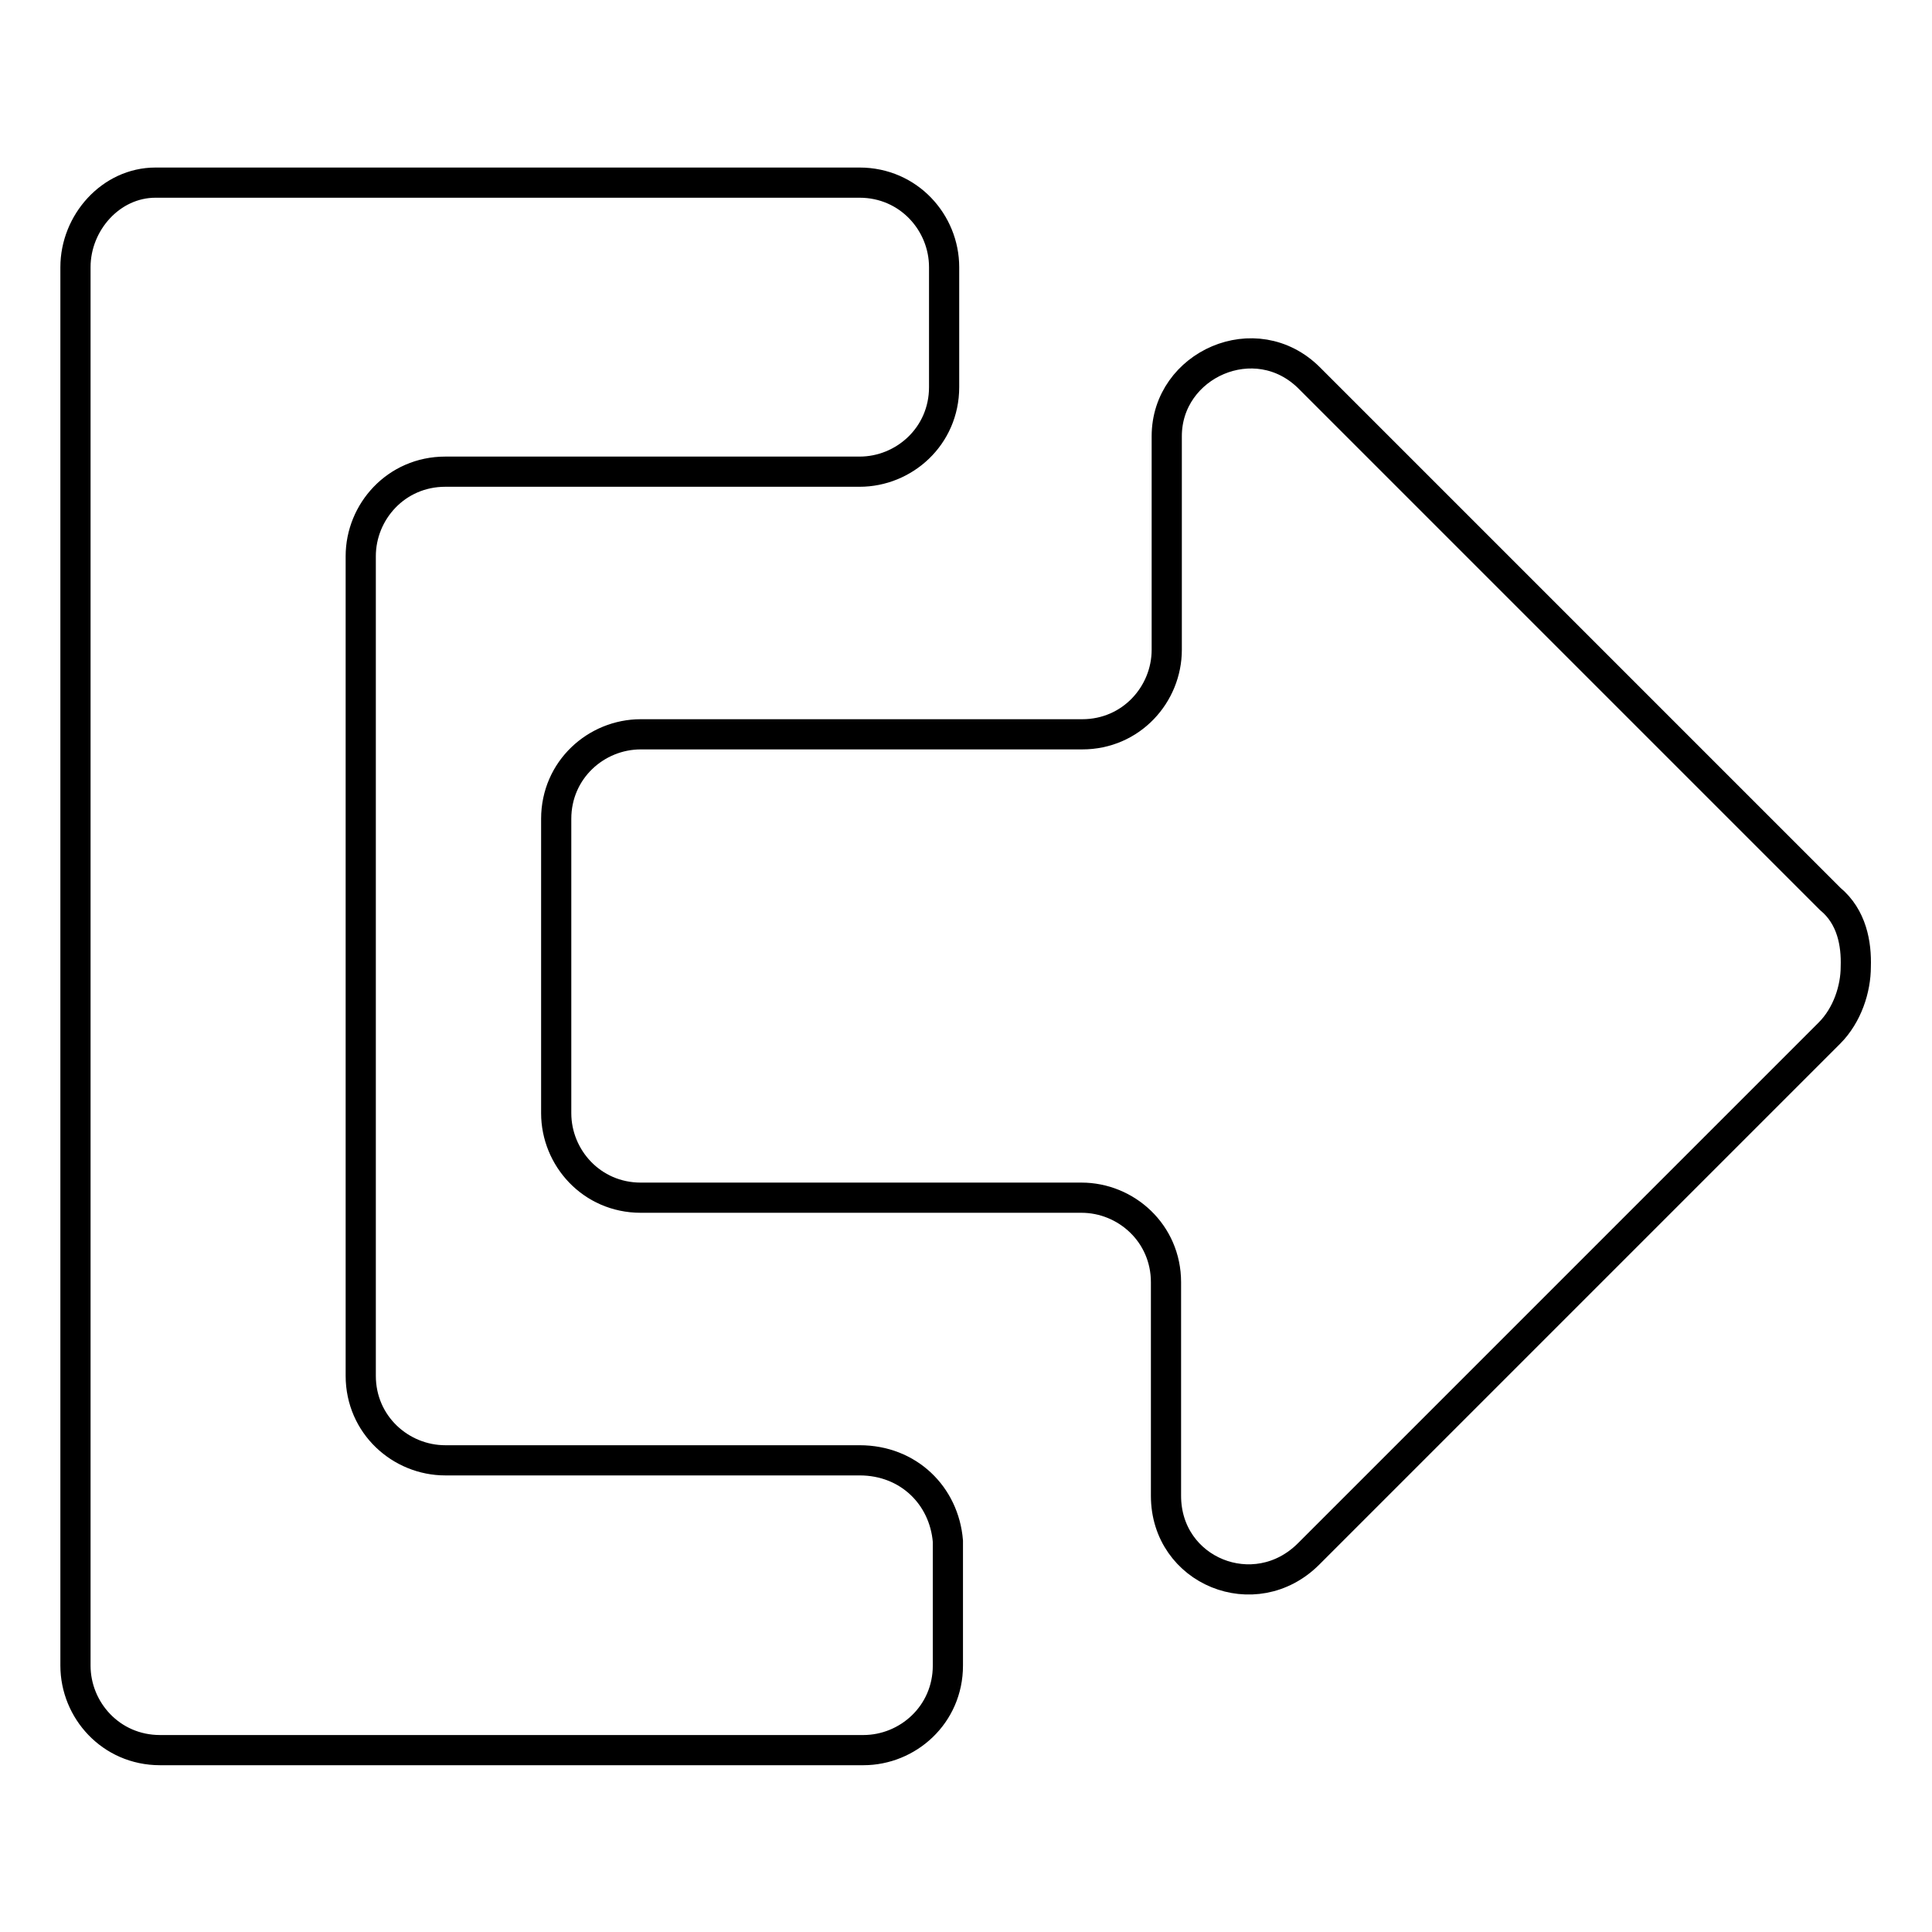
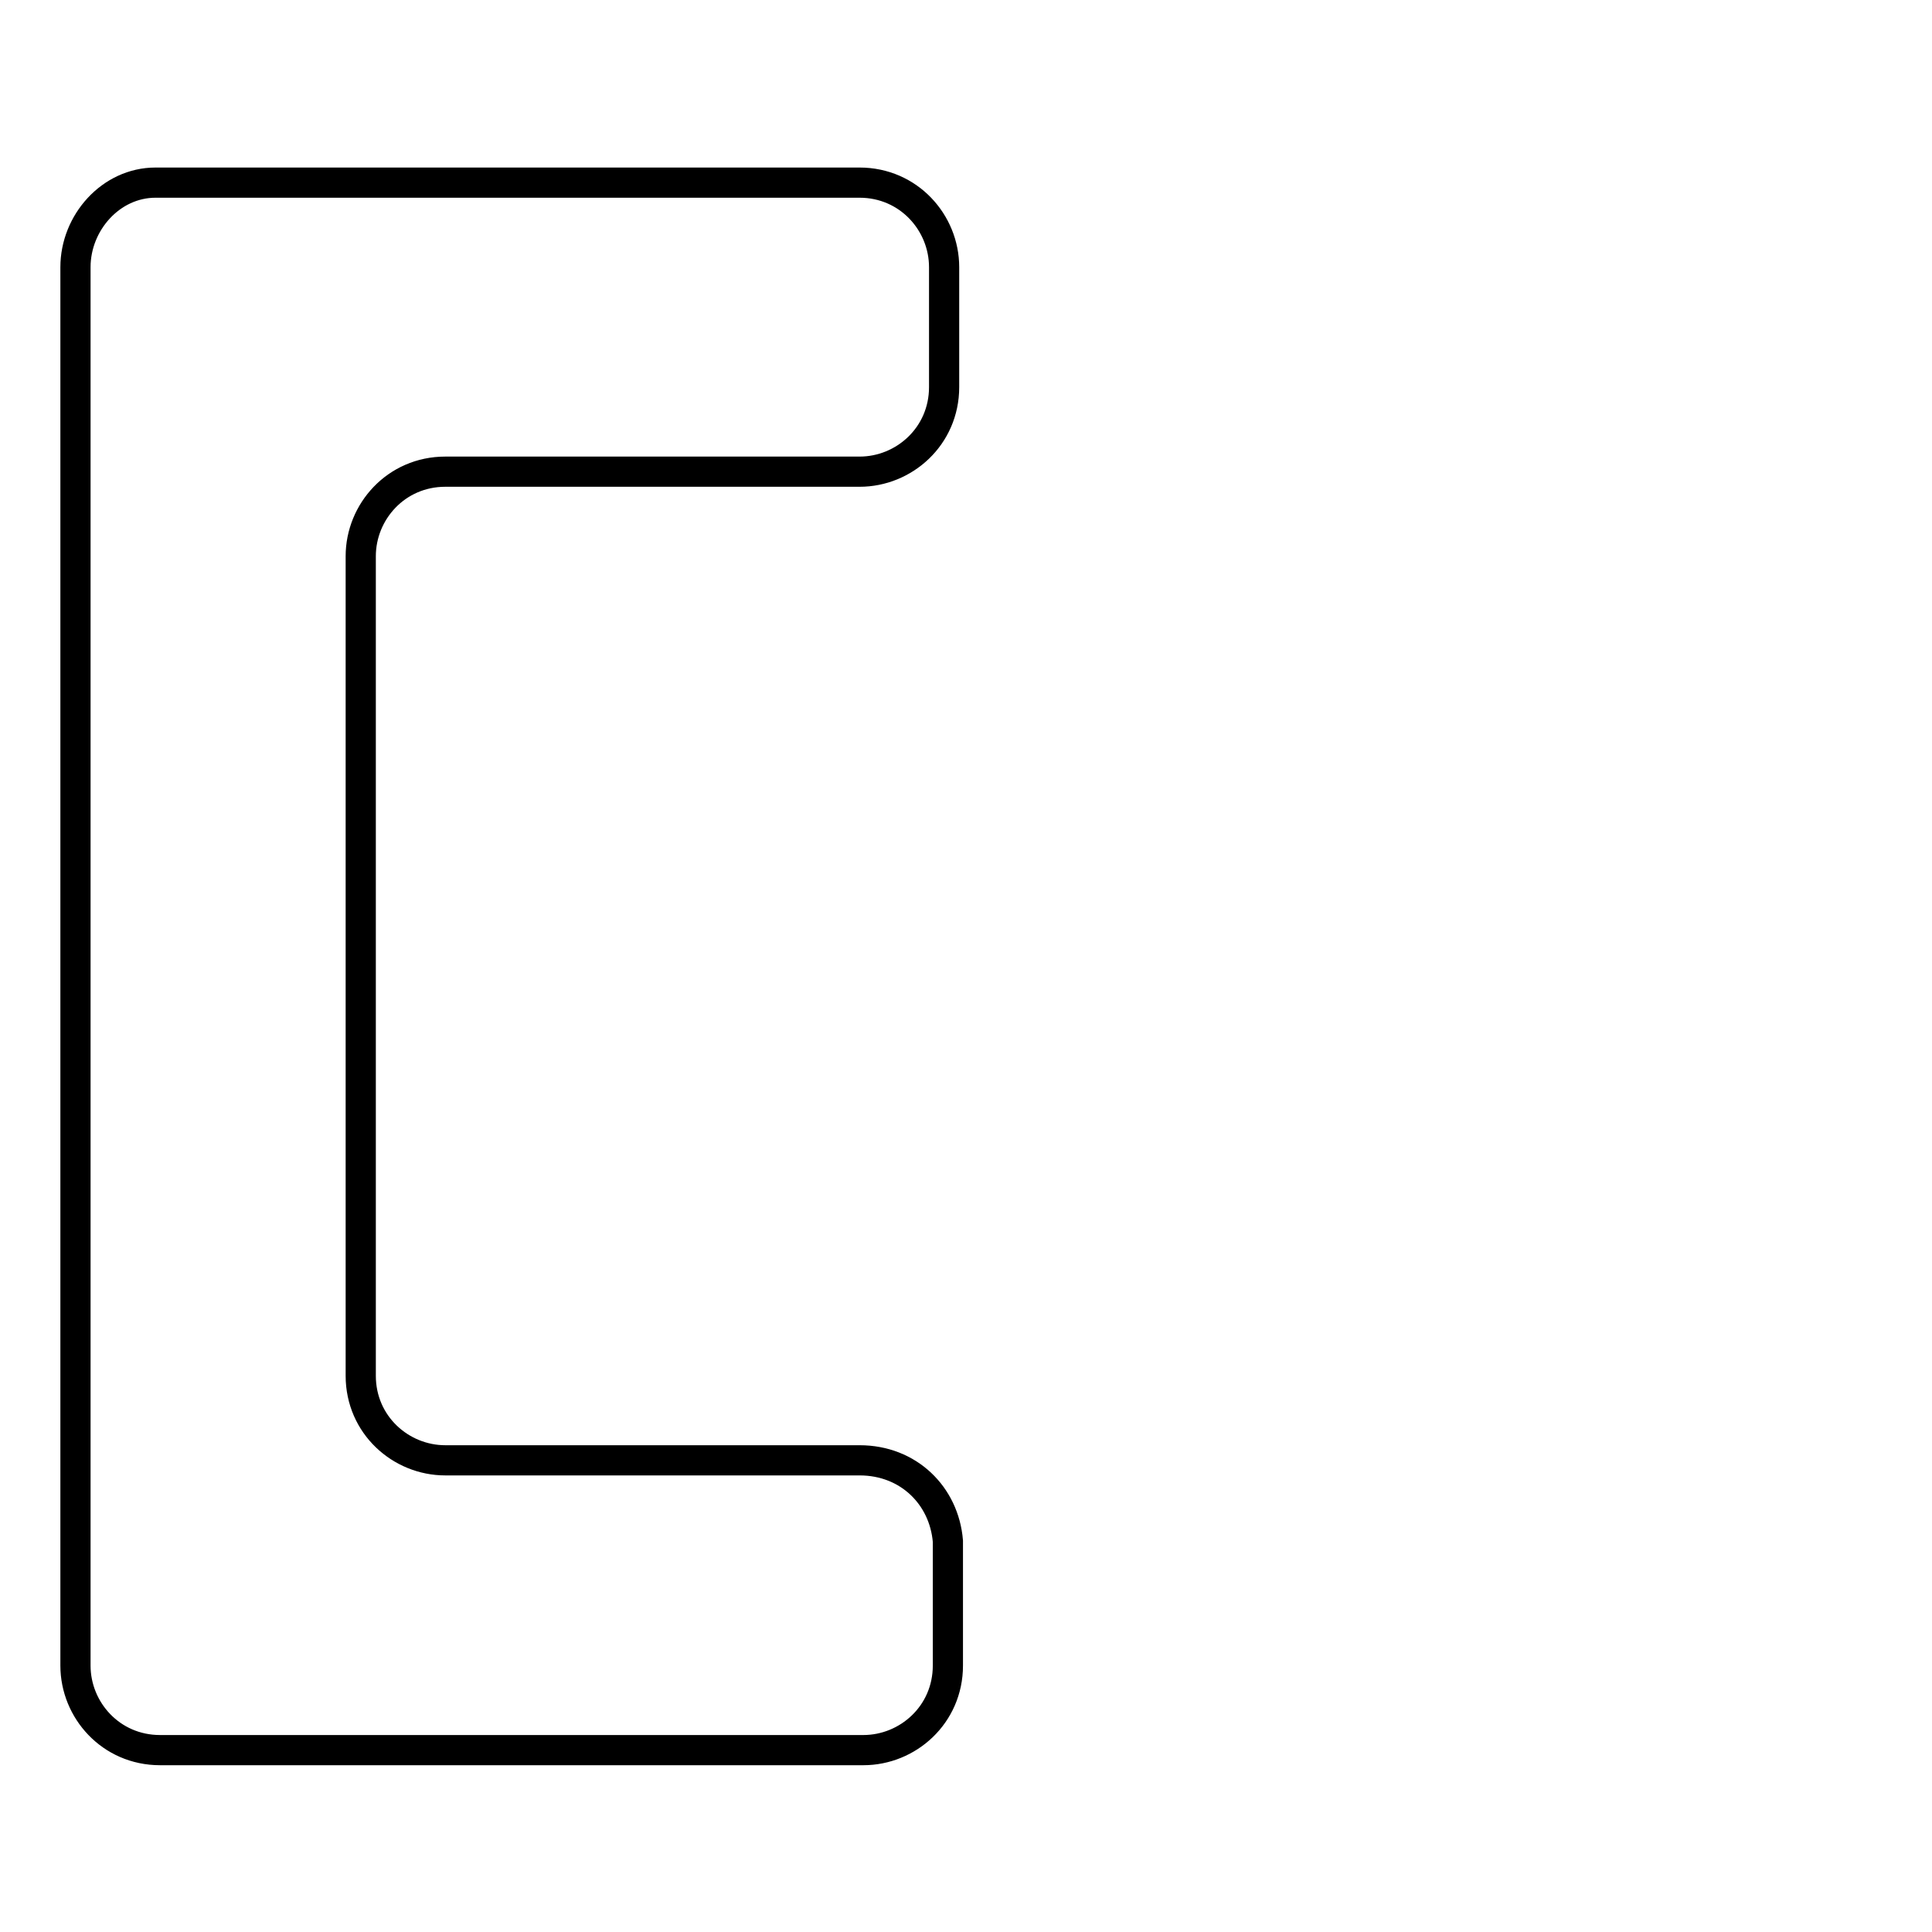
<svg xmlns="http://www.w3.org/2000/svg" version="1.1" x="0px" y="0px" viewBox="0 0 256 256" enable-background="new 0 0 256 256" xml:space="preserve">
  <g>
    <g>
      <path stroke-width="4" fill-opacity="0" stroke="#000000" d="M113.9,193.5H59c-5.9,0-11.2-4.7-11.2-11.2V128V73.7c0-5.9,4.7-11.2,11.2-11.2h54.9c5.9,0,11.2-4.7,11.2-11.2V35.4c0-5.9-4.7-11.2-11.2-11.2H20.6c-5.9,0-10.6,5.3-10.6,11.2V128v92.7c0,5.9,4.7,11.2,11.2,11.2h93.2c5.9,0,11.2-4.7,11.2-11.2v-16.5C125.1,198.2,120.4,193.5,113.9,193.5z" />
-       <path stroke-width="4" fill-opacity="0" stroke="#000000" d="M242.5,119.1l-69-69c-7.1-7.1-18.9-1.8-18.9,7.7v28.3c0,5.9-4.7,11.2-11.2,11.2H84.9c-5.9,0-11.2,4.7-11.2,11.2V128v19.5c0,5.9,4.7,11.2,11.2,11.2h58.4c5.9,0,11.2,4.7,11.2,11.2v28.3c0,10,11.8,14.8,18.9,7.7l69-69c2.4-2.4,3.5-5.9,3.5-8.8C246,125.1,245.4,121.5,242.5,119.1z" />
    </g>
  </g>
</svg>